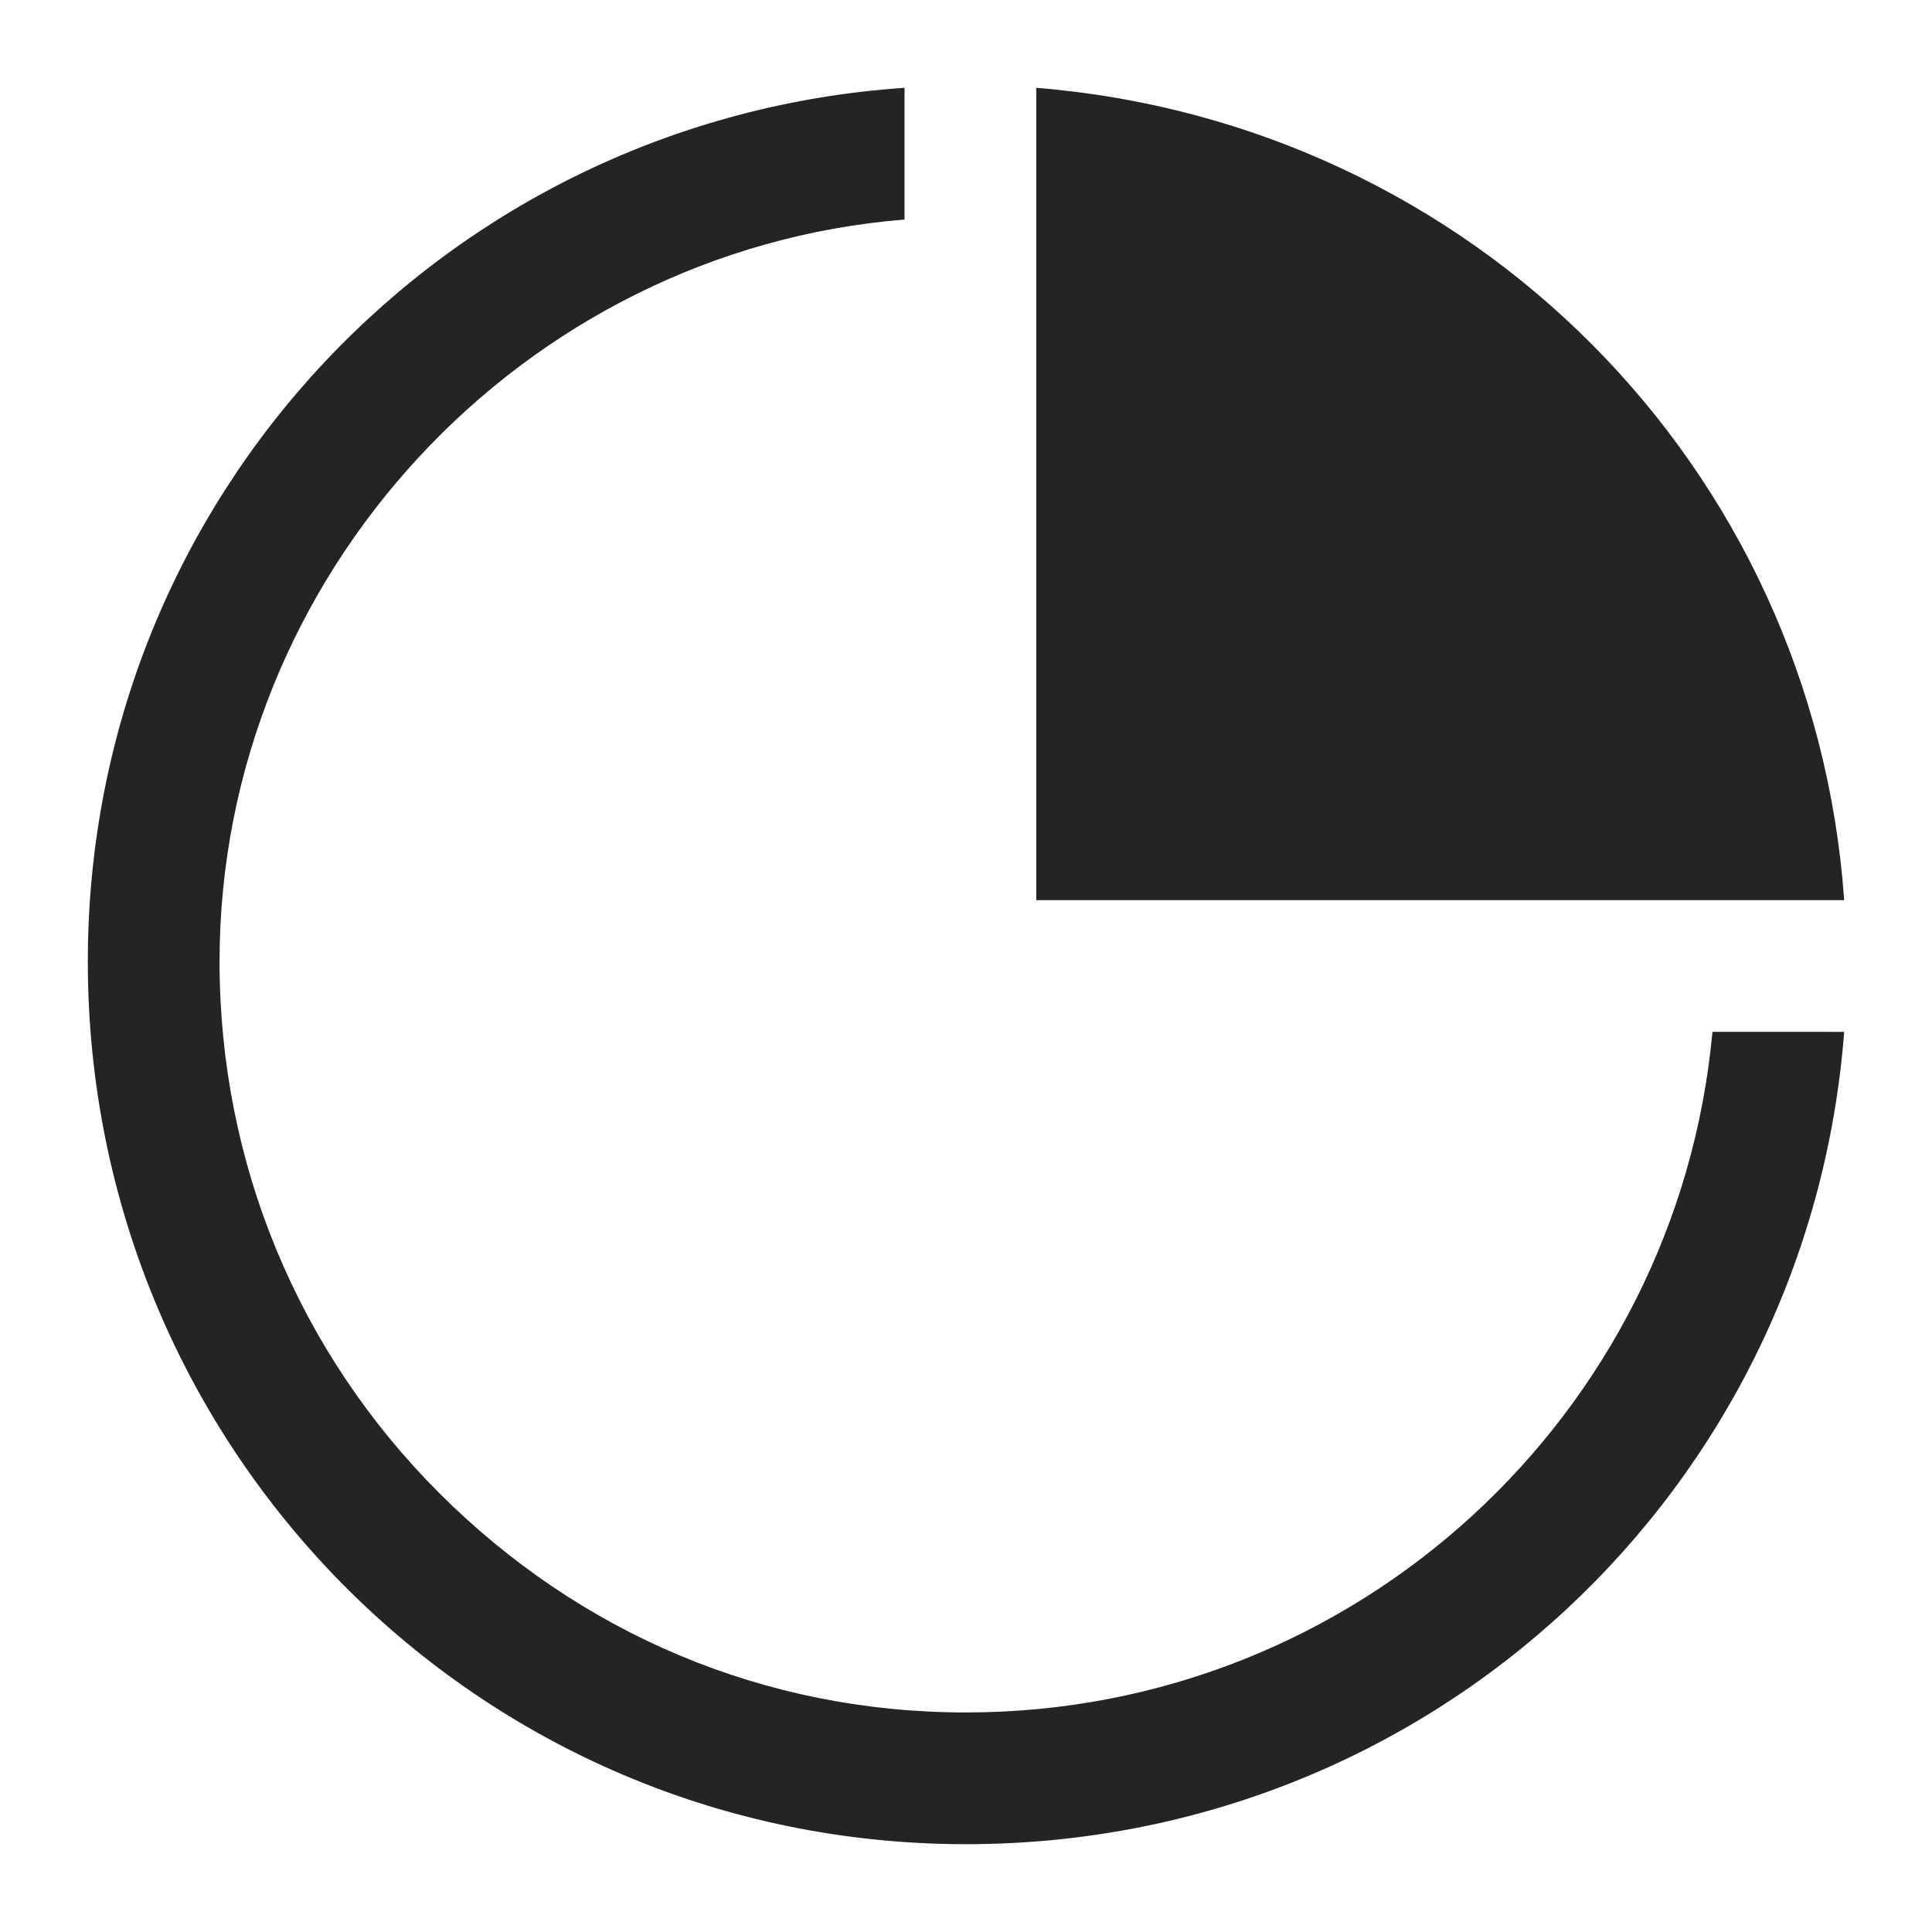
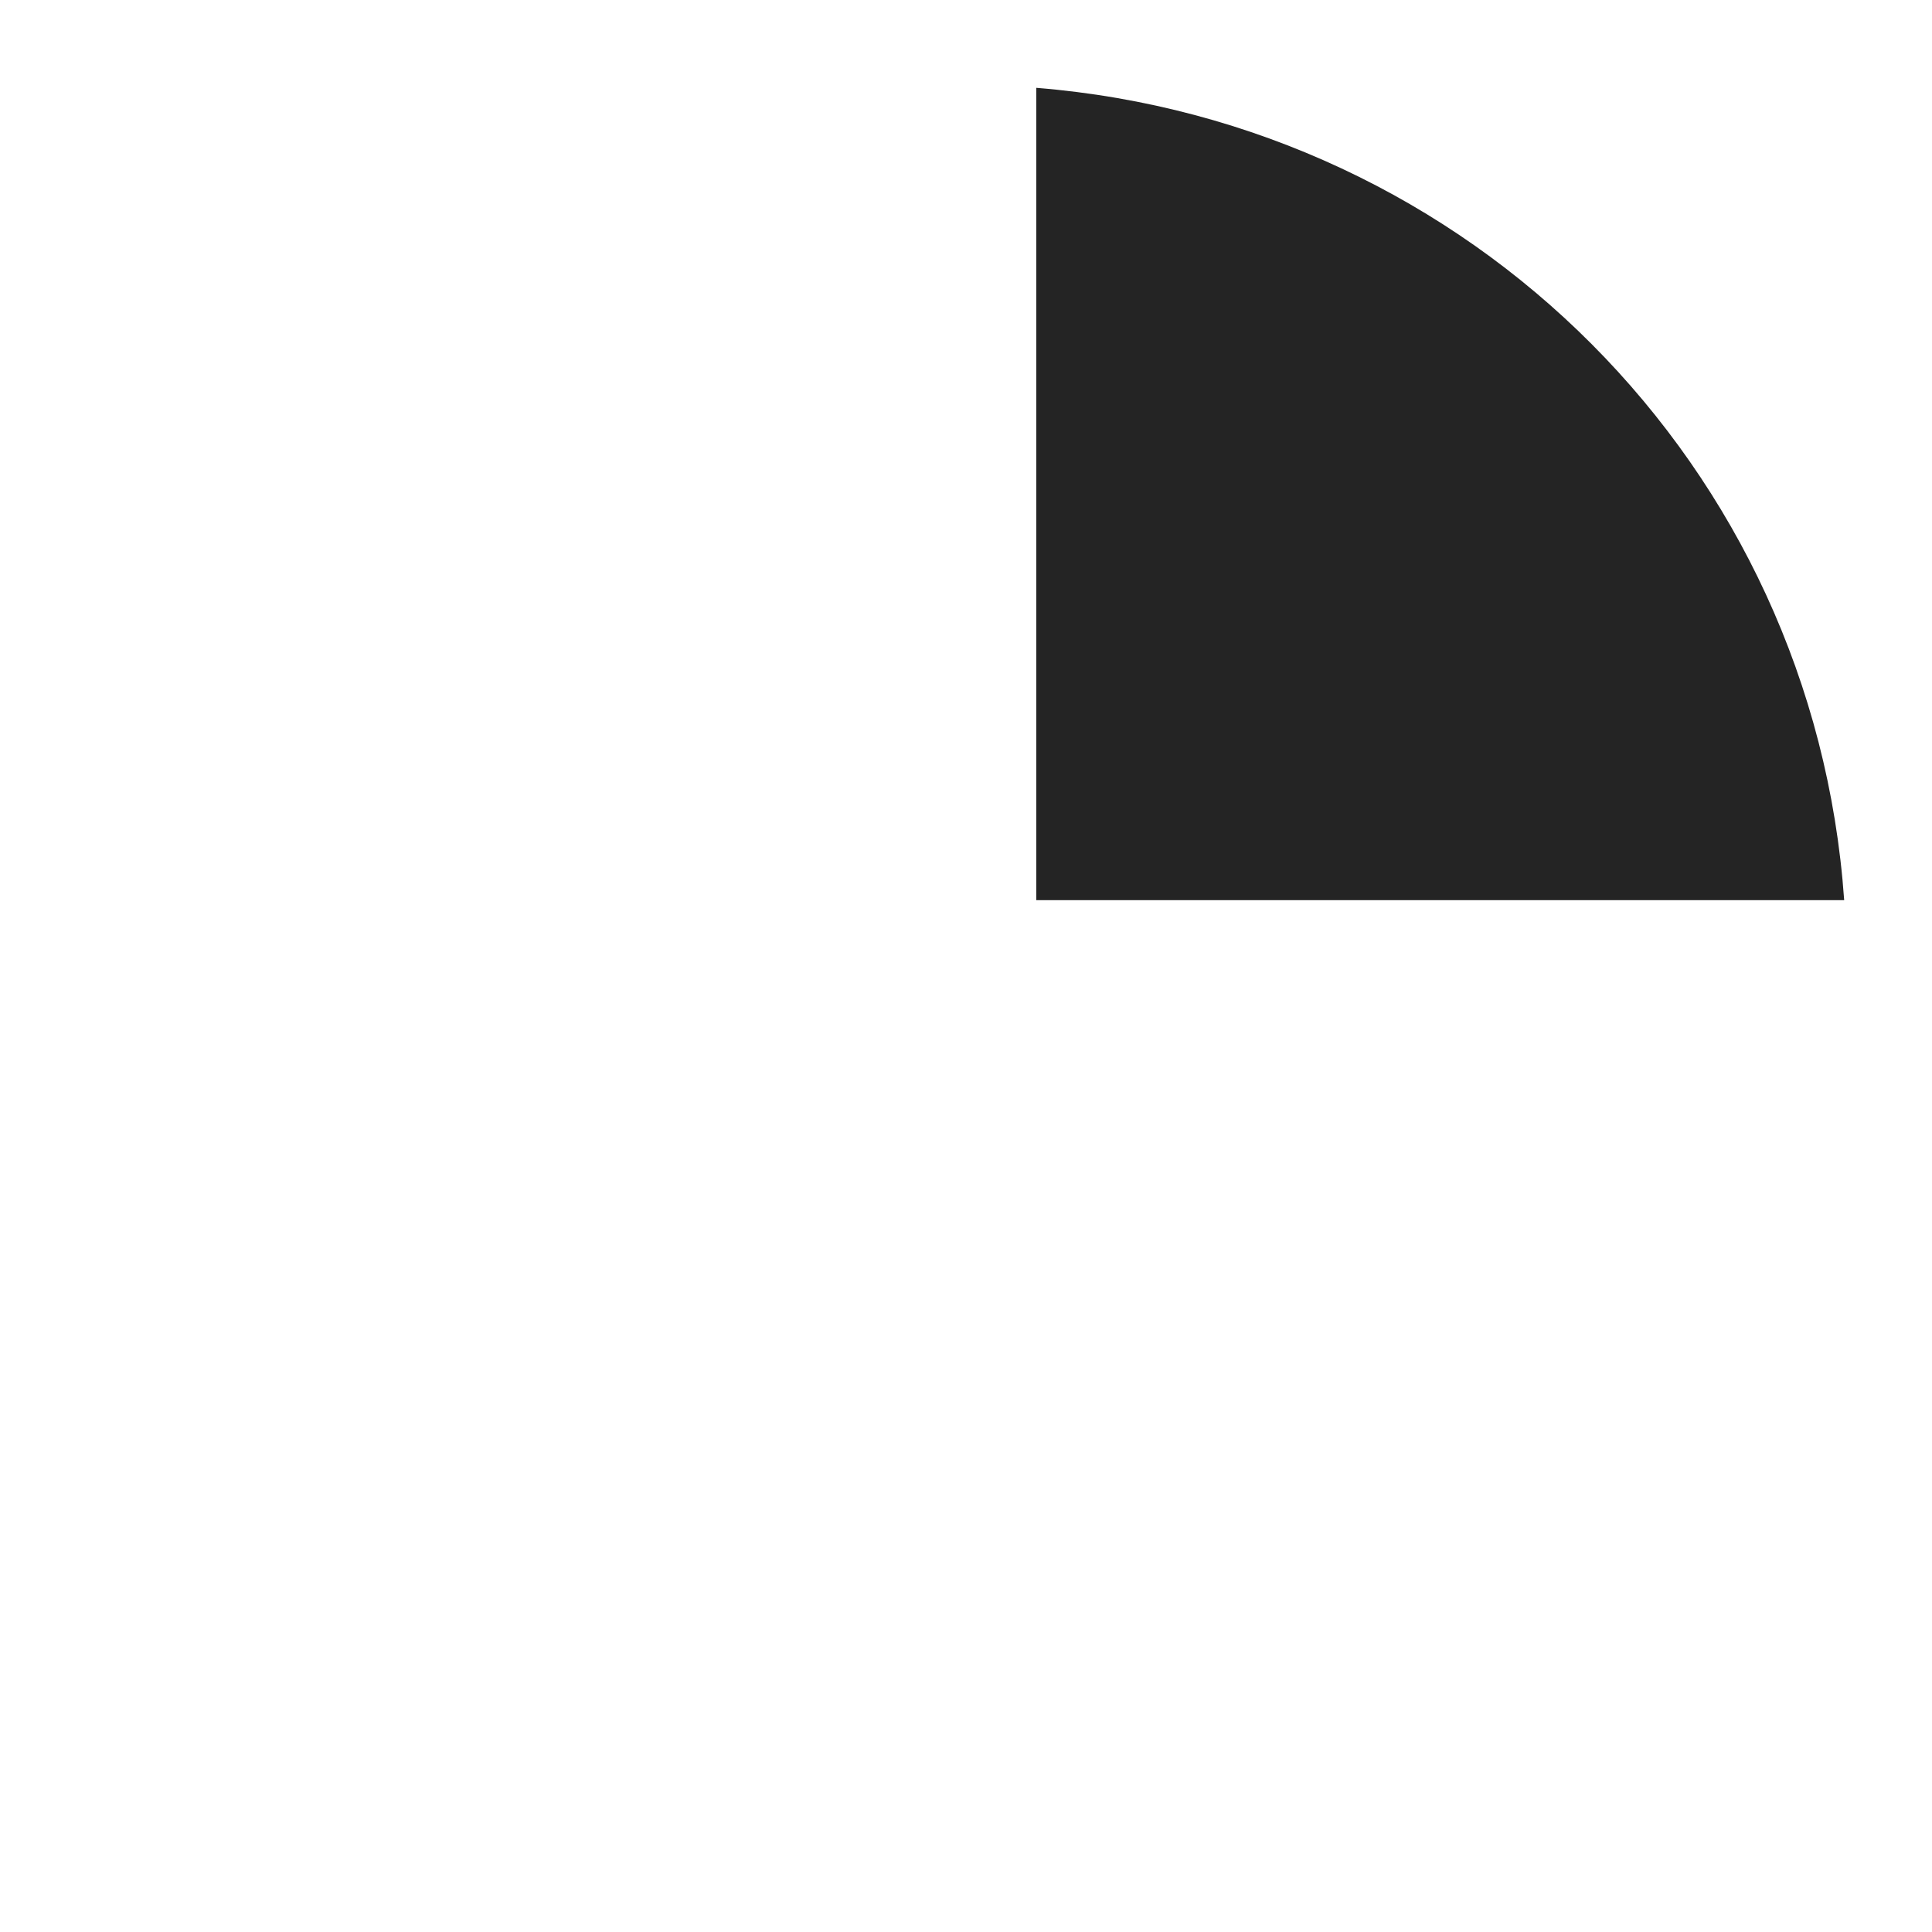
<svg xmlns="http://www.w3.org/2000/svg" enable-background="new 0 0 44 44" viewBox="0 0 44 44">
  <g fill="#242424">
-     <path d="m39 23.5c-.8 8.7-8.1 15.5-17 15.5-4.6 0-8.8-1.8-12-5s-5-7.5-5-12.1c0-8.8 6.9-16.2 15.6-16.9v-3c-10.4.7-18.6 9.3-18.6 19.9 0 11.1 8.9 20.1 20 20.1 10.6 0 19.2-8.1 20-18.5z" />
    <path d="m23.6 2v18.5h18.4c-.7-9.9-8.5-17.7-18.4-18.5z" />
  </g>
</svg>